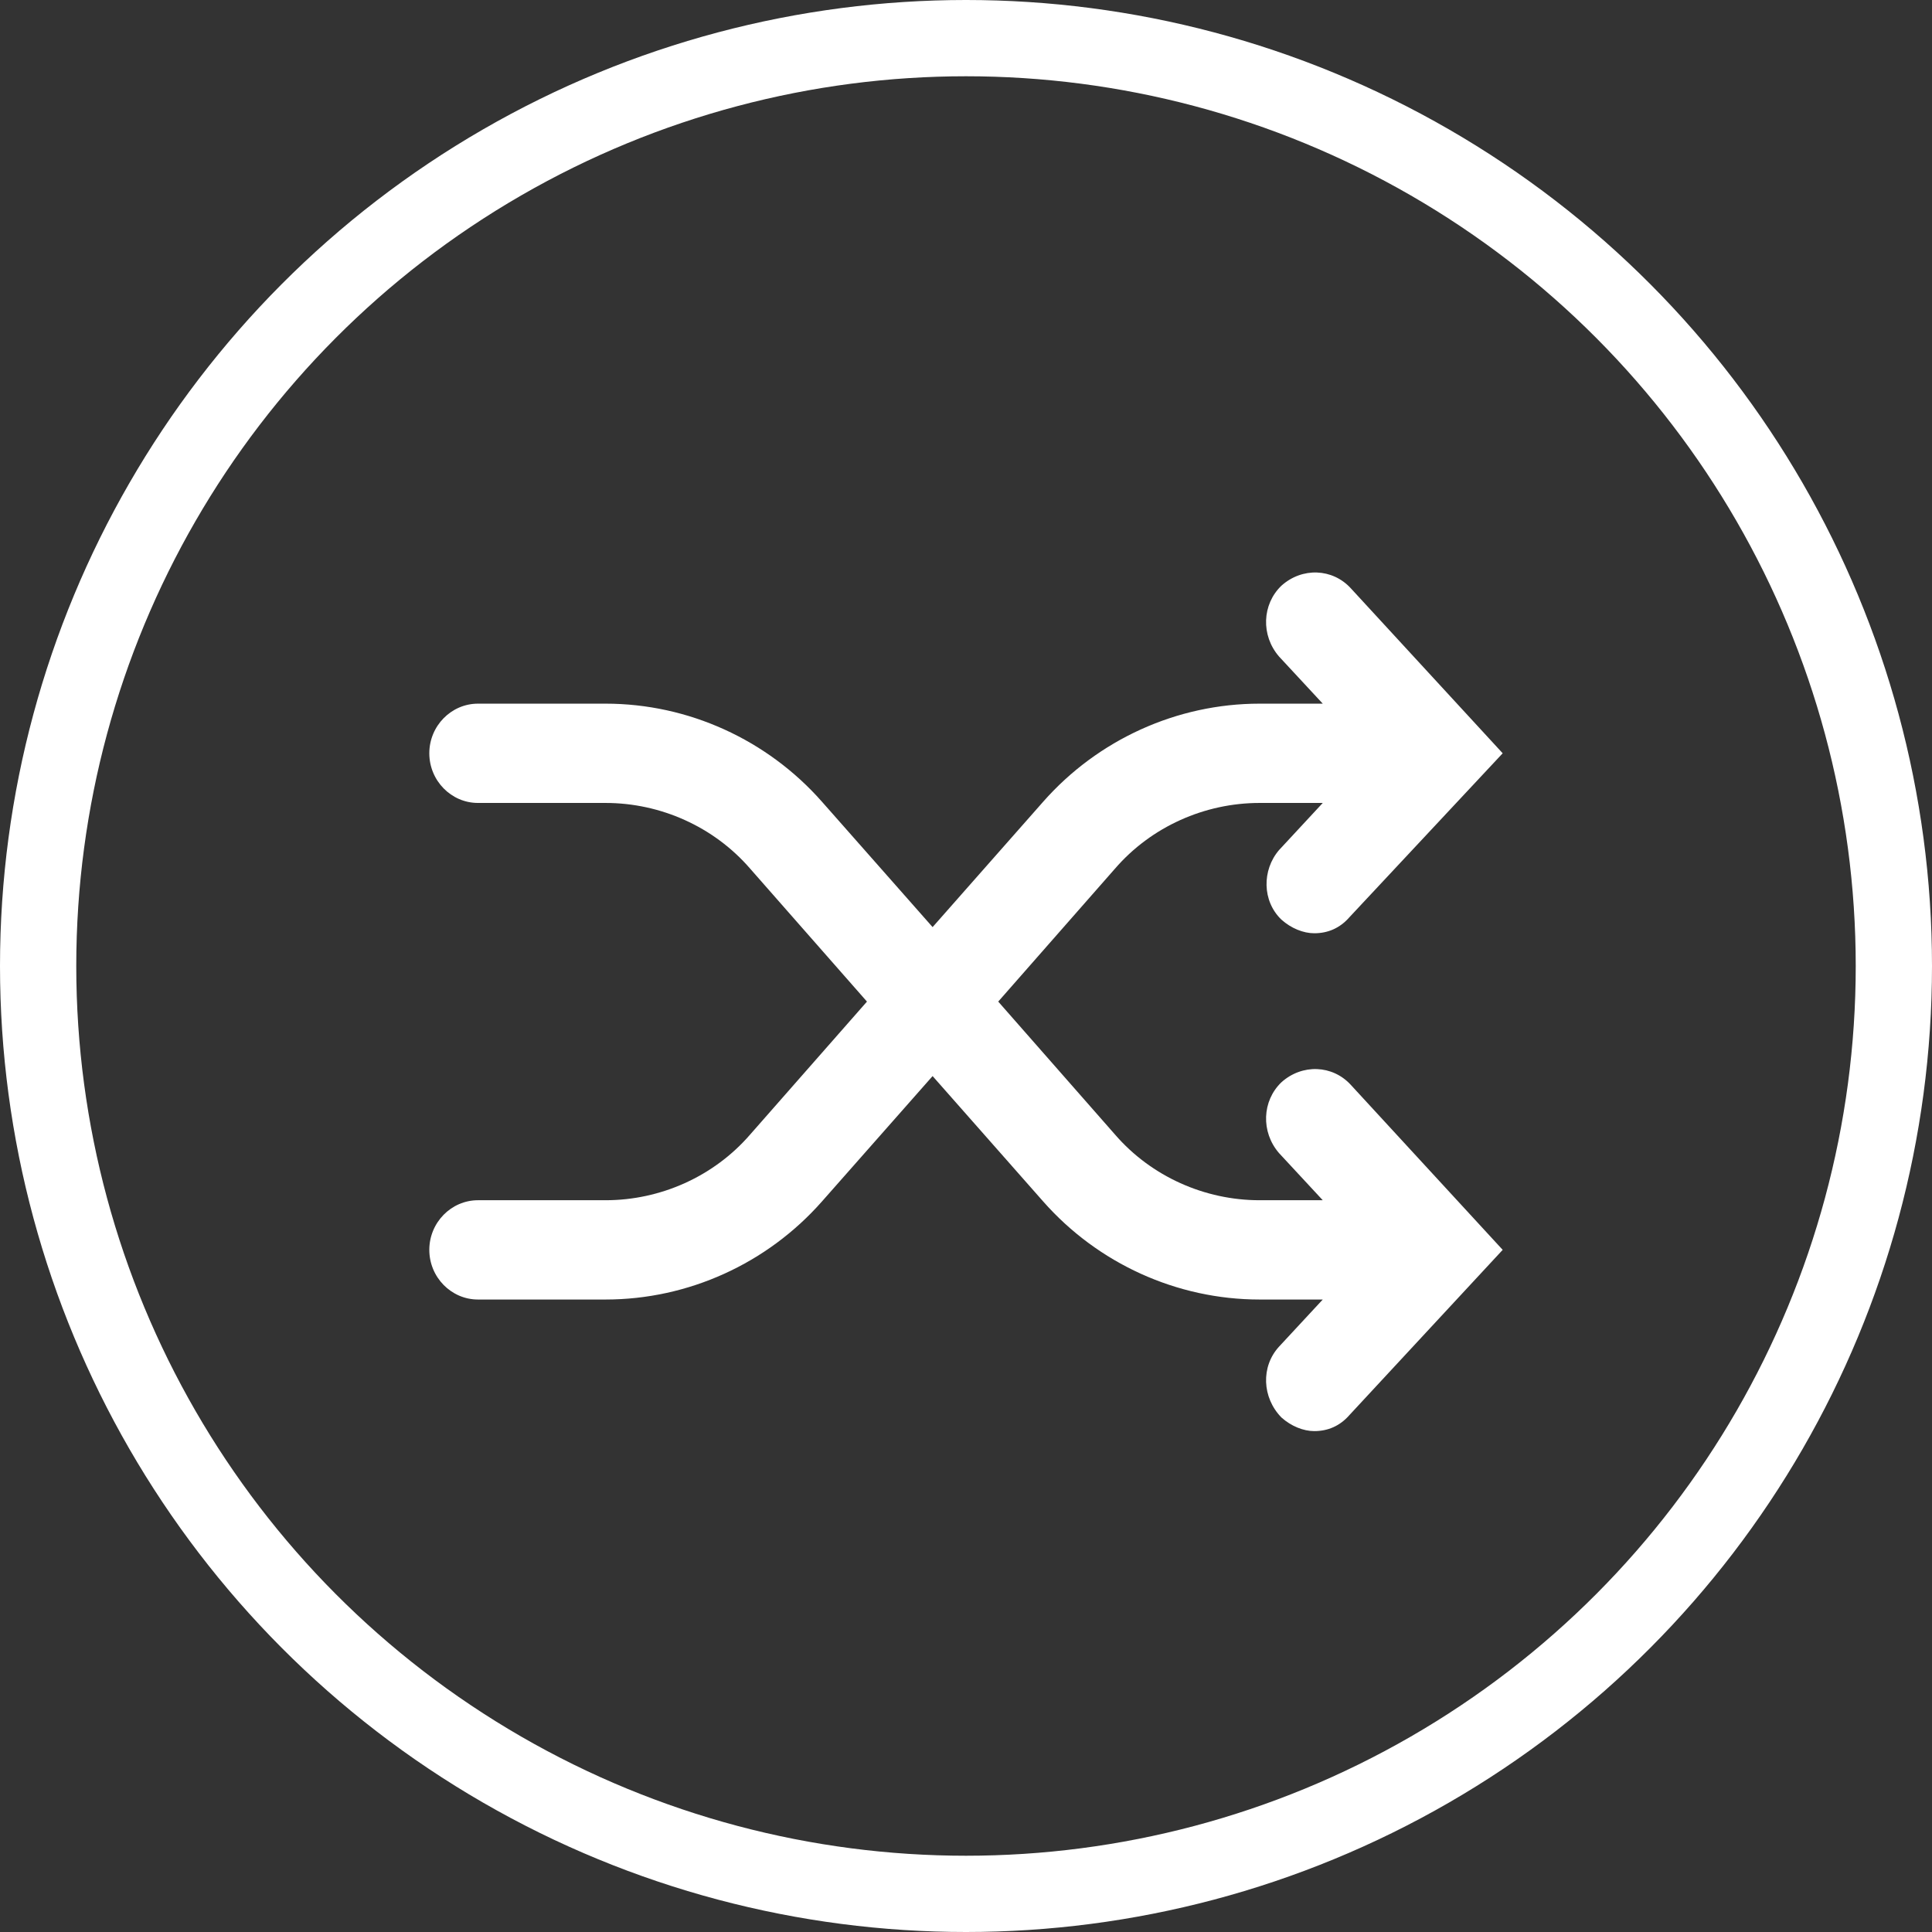
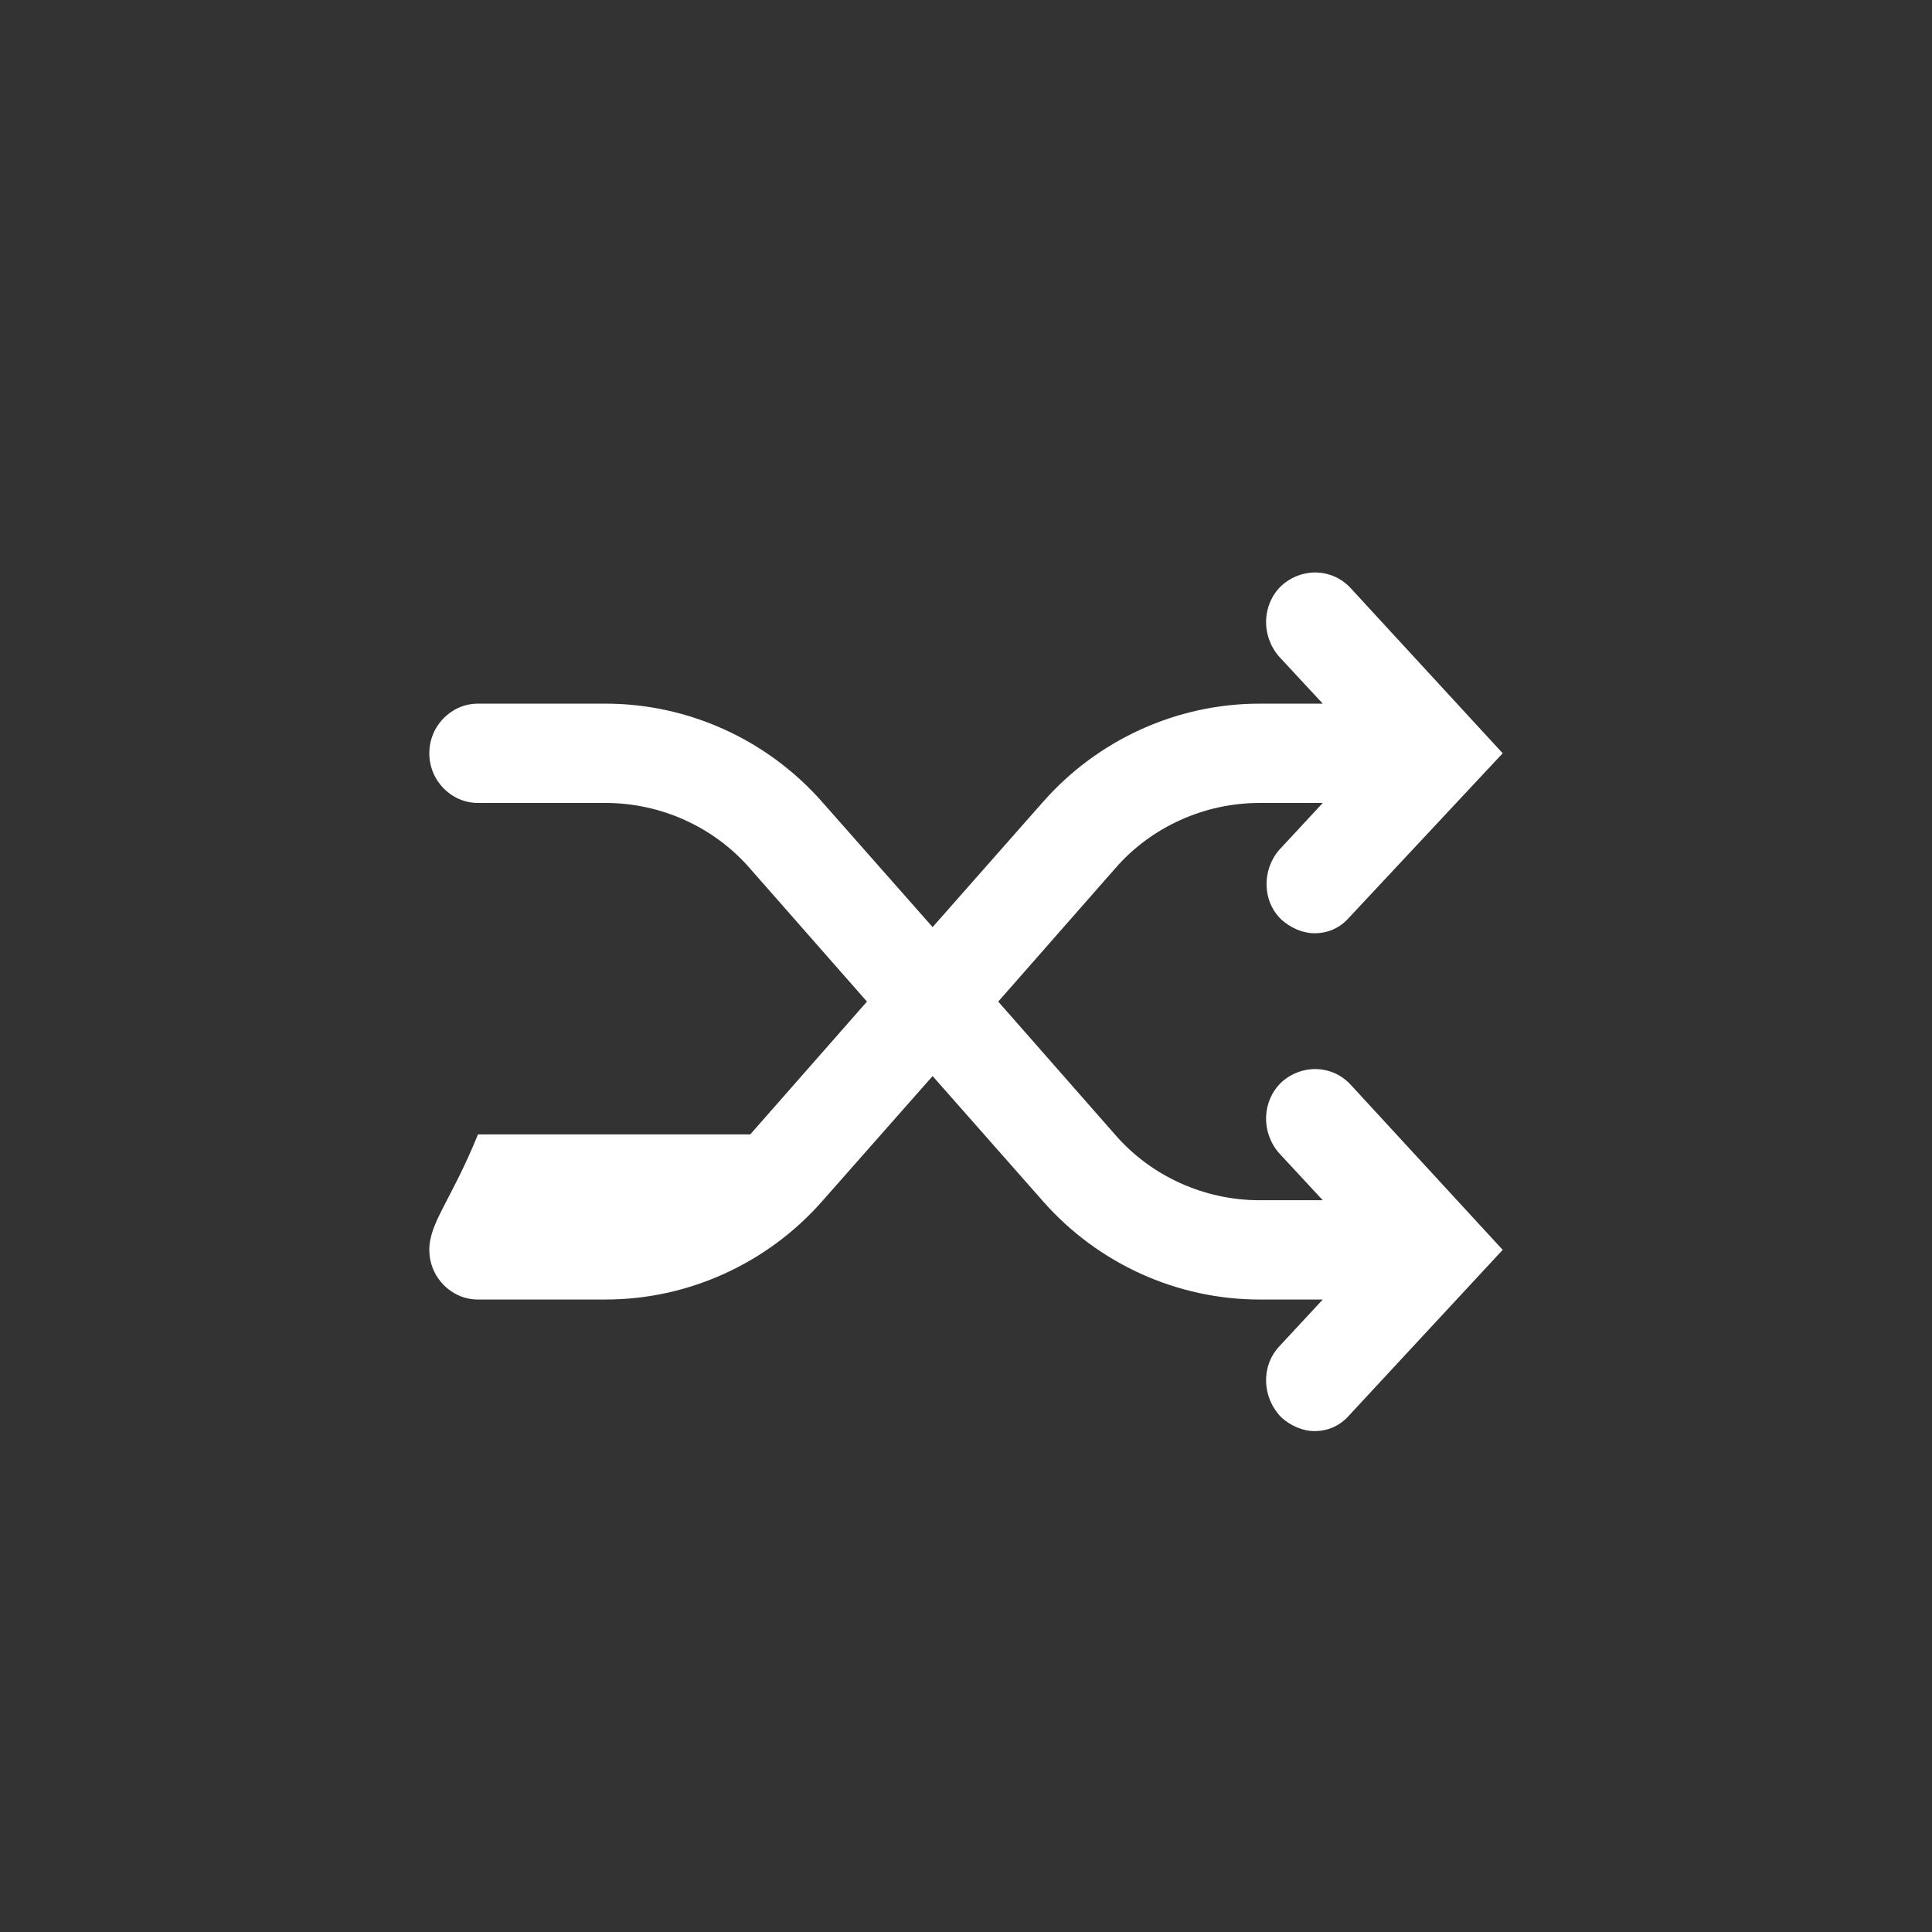
<svg xmlns="http://www.w3.org/2000/svg" width="38" height="38" viewBox="0 0 38 38" fill="none">
  <rect x="0" y="0" width="38" height="38" fill="#333333" stroke="none" />
-   <circle cx="19" cy="19" r="18.25" stroke="white" stroke-width="1.5" />
  <g clip-path="url(#clip0_20_297)">
-     <path d="M25.204 18.088C25.395 18.259 25.635 18.356 25.85 18.356C26.113 18.356 26.352 18.259 26.543 18.039L29.556 14.816L26.567 11.569C26.208 11.178 25.611 11.154 25.204 11.52C24.822 11.886 24.798 12.497 25.156 12.912L26.017 13.84H24.774C23.148 13.84 21.594 14.548 20.518 15.769L18.343 18.235L16.167 15.769C15.091 14.548 13.537 13.84 11.911 13.84H9.401C8.875 13.84 8.444 14.279 8.444 14.816C8.444 15.354 8.875 15.793 9.401 15.793H11.911C12.987 15.793 14.039 16.257 14.756 17.087L17.052 19.7L14.756 22.313C14.039 23.143 12.987 23.607 11.911 23.607H9.401C8.875 23.607 8.444 24.046 8.444 24.583C8.444 25.121 8.875 25.56 9.401 25.56H11.911C13.537 25.56 15.091 24.852 16.167 23.631L18.343 21.165L20.518 23.631C21.594 24.852 23.148 25.56 24.774 25.56H26.017L25.156 26.488C24.798 26.879 24.822 27.489 25.204 27.88C25.395 28.051 25.635 28.148 25.85 28.148C26.113 28.148 26.352 28.051 26.543 27.831L29.556 24.583L26.567 21.336C26.208 20.945 25.611 20.921 25.204 21.287C24.822 21.653 24.798 22.264 25.156 22.679L26.017 23.607H24.774C23.698 23.607 22.646 23.143 21.929 22.313L19.634 19.7L21.929 17.087C22.646 16.257 23.698 15.793 24.774 15.793H26.017L25.156 16.721C24.822 17.112 24.822 17.722 25.204 18.088V18.088Z" fill="white" />
+     <path d="M25.204 18.088C25.395 18.259 25.635 18.356 25.85 18.356C26.113 18.356 26.352 18.259 26.543 18.039L29.556 14.816L26.567 11.569C26.208 11.178 25.611 11.154 25.204 11.52C24.822 11.886 24.798 12.497 25.156 12.912L26.017 13.84H24.774C23.148 13.84 21.594 14.548 20.518 15.769L18.343 18.235L16.167 15.769C15.091 14.548 13.537 13.84 11.911 13.84H9.401C8.875 13.84 8.444 14.279 8.444 14.816C8.444 15.354 8.875 15.793 9.401 15.793H11.911C12.987 15.793 14.039 16.257 14.756 17.087L17.052 19.7L14.756 22.313H9.401C8.875 23.607 8.444 24.046 8.444 24.583C8.444 25.121 8.875 25.56 9.401 25.56H11.911C13.537 25.56 15.091 24.852 16.167 23.631L18.343 21.165L20.518 23.631C21.594 24.852 23.148 25.56 24.774 25.56H26.017L25.156 26.488C24.798 26.879 24.822 27.489 25.204 27.88C25.395 28.051 25.635 28.148 25.85 28.148C26.113 28.148 26.352 28.051 26.543 27.831L29.556 24.583L26.567 21.336C26.208 20.945 25.611 20.921 25.204 21.287C24.822 21.653 24.798 22.264 25.156 22.679L26.017 23.607H24.774C23.698 23.607 22.646 23.143 21.929 22.313L19.634 19.7L21.929 17.087C22.646 16.257 23.698 15.793 24.774 15.793H26.017L25.156 16.721C24.822 17.112 24.822 17.722 25.204 18.088V18.088Z" fill="white" />
  </g>
  <defs>
    <clipPath id="clip0_20_297">
      <rect width="21.111" height="16.889" fill="white" transform="translate(8.444 11.259)" />
    </clipPath>
  </defs>
</svg>